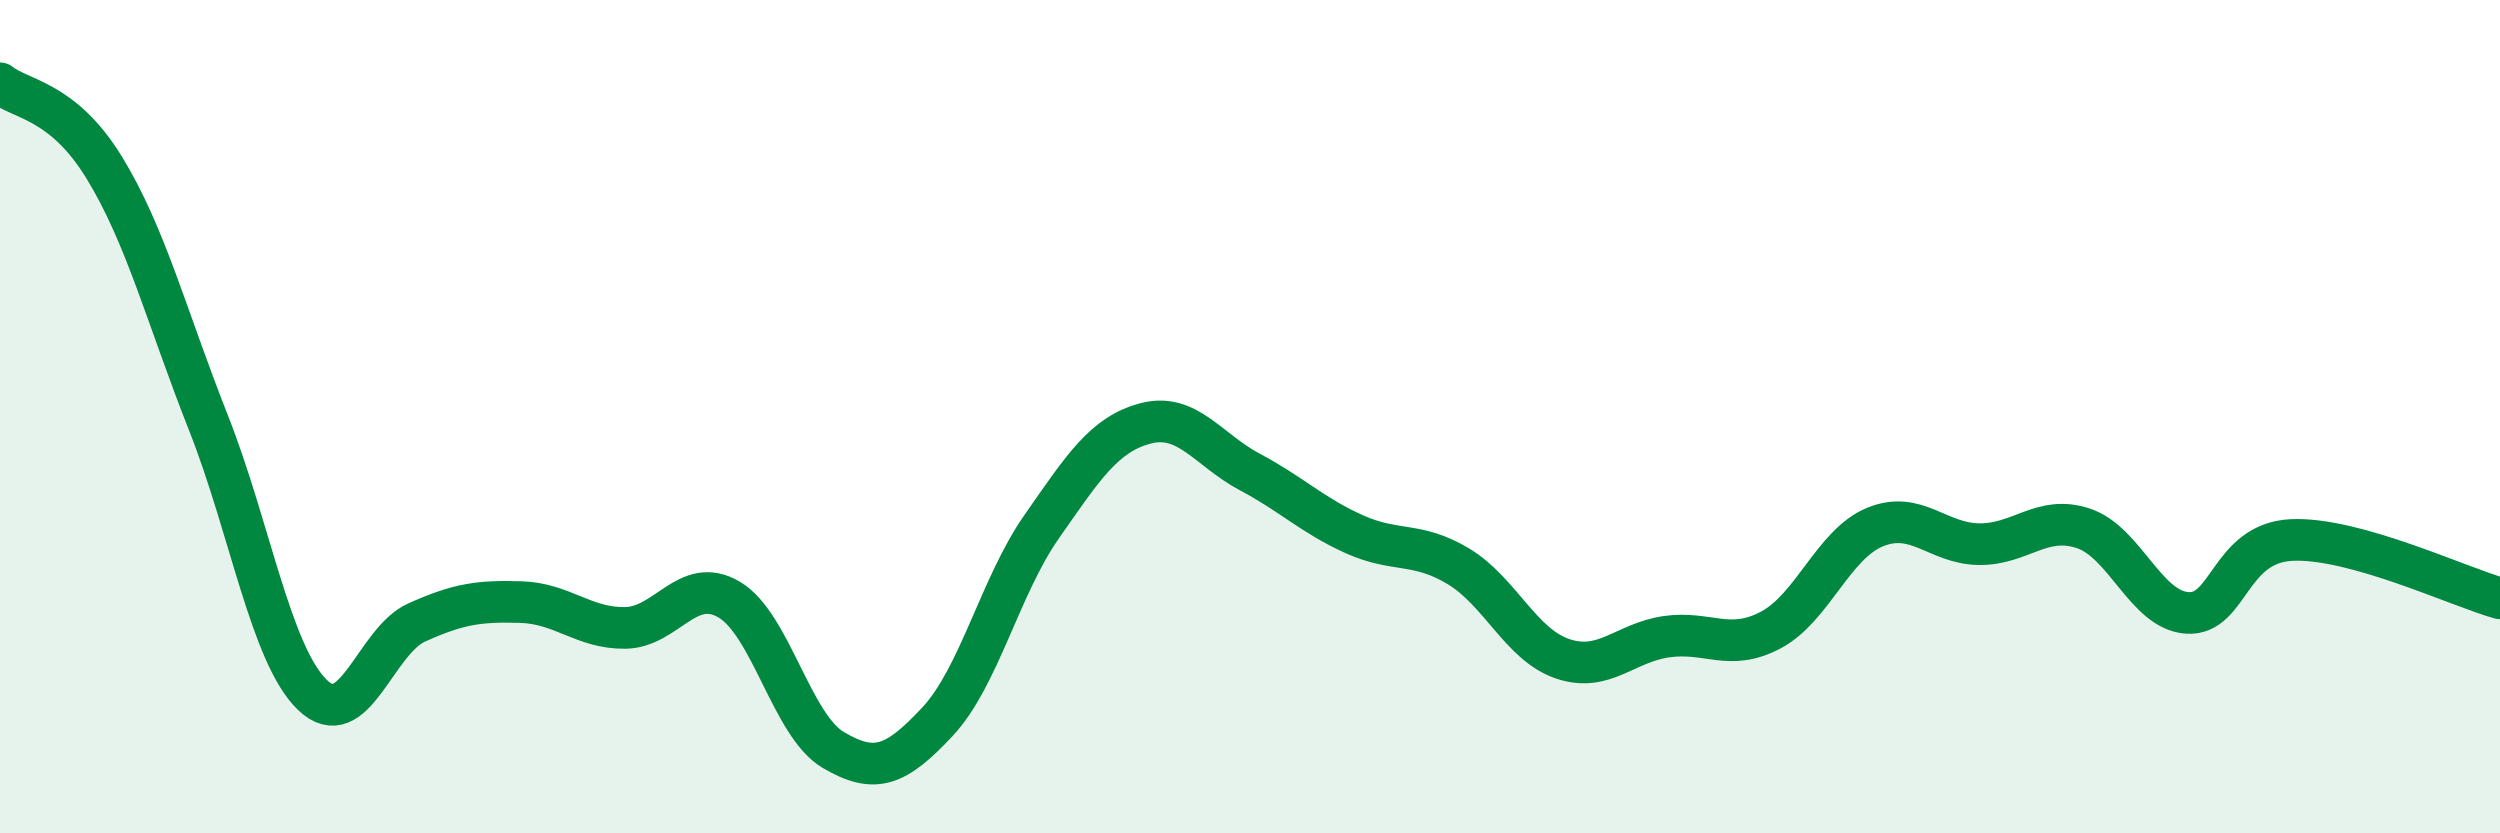
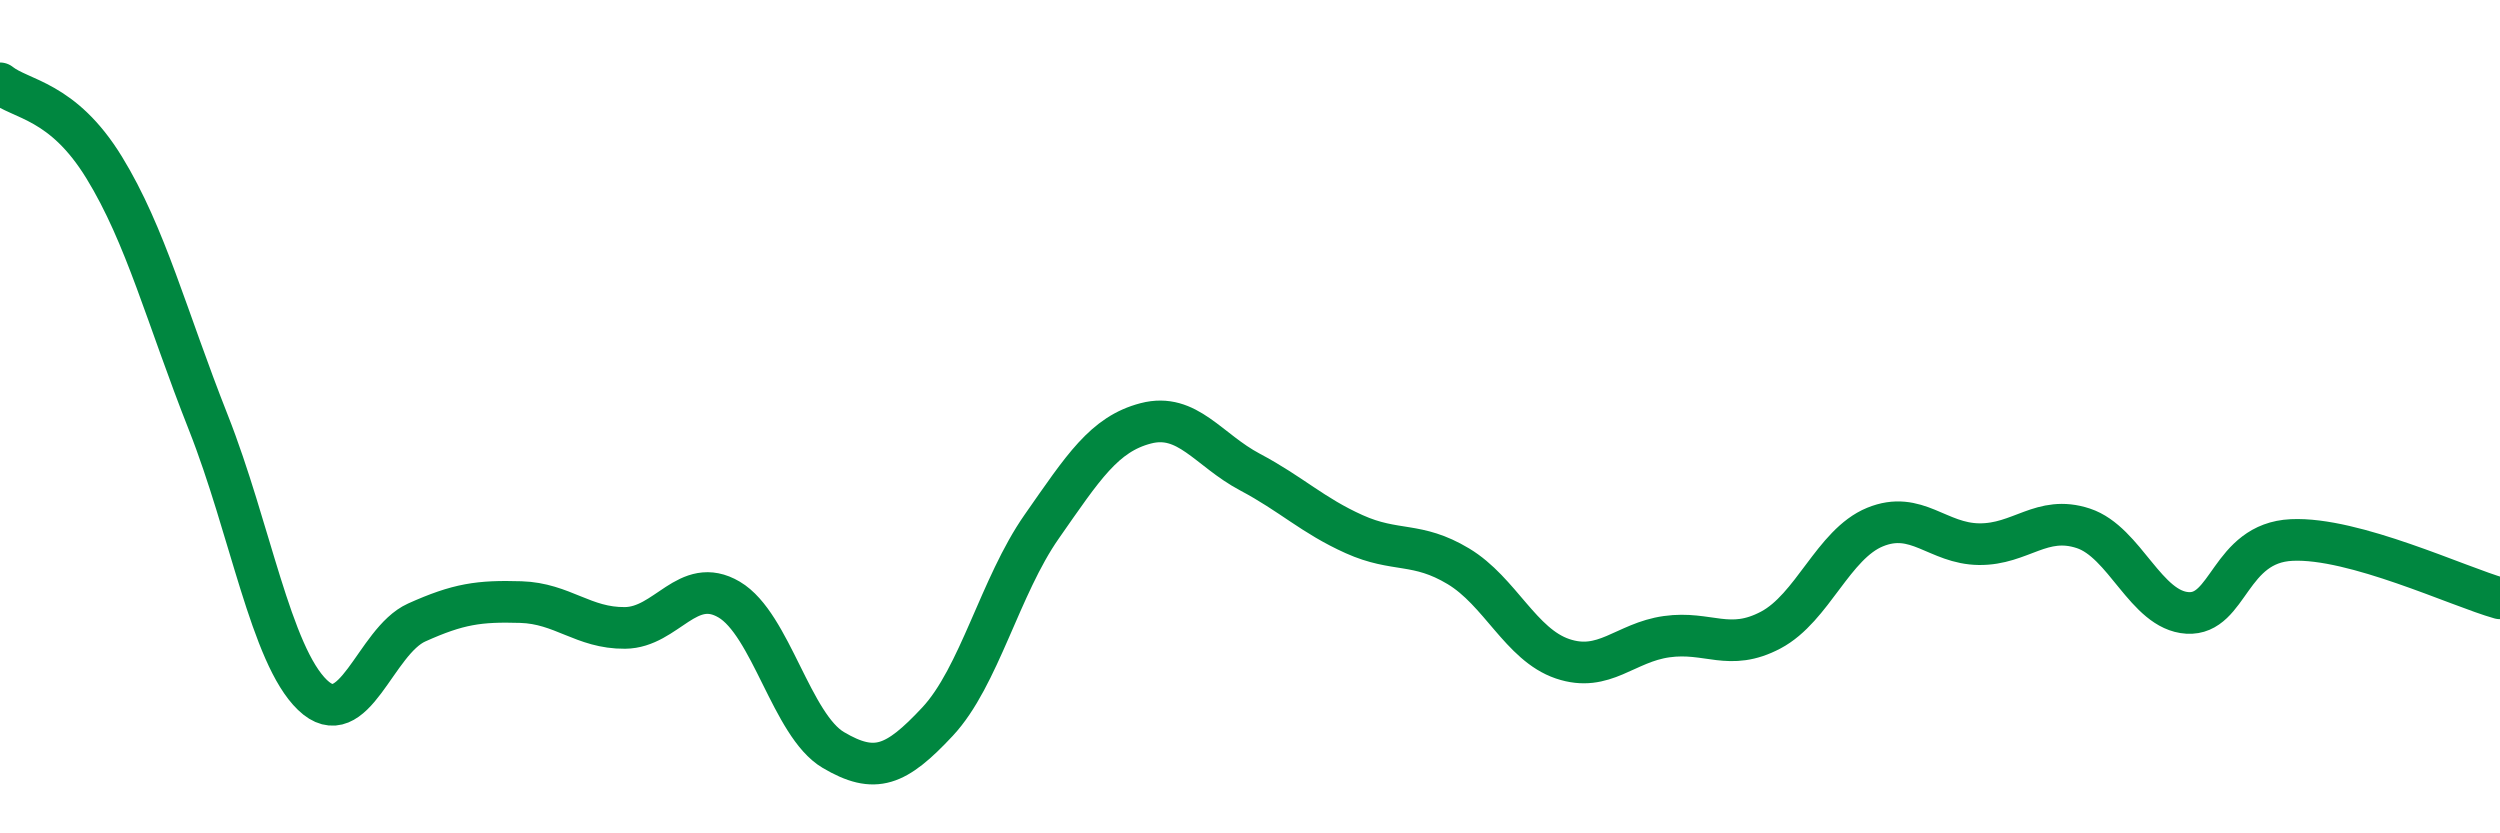
<svg xmlns="http://www.w3.org/2000/svg" width="60" height="20" viewBox="0 0 60 20">
-   <path d="M 0,2 C 0.5,2.4 1.5,2.39 2.5,4.02 C 3.5,5.65 4,7.61 5,10.14 C 6,12.67 6.5,15.72 7.5,16.68 C 8.5,17.64 9,15.39 10,14.94 C 11,14.49 11.5,14.42 12.5,14.45 C 13.5,14.48 14,15.08 15,15.07 C 16,15.06 16.5,13.8 17.5,14.39 C 18.5,14.98 19,17.41 20,18 C 21,18.59 21.5,18.39 22.5,17.32 C 23.5,16.25 24,14.07 25,12.64 C 26,11.21 26.5,10.42 27.5,10.16 C 28.5,9.9 29,10.8 30,11.33 C 31,11.86 31.5,12.37 32.5,12.82 C 33.5,13.27 34,12.99 35,13.59 C 36,14.19 36.5,15.47 37.5,15.81 C 38.5,16.15 39,15.42 40,15.28 C 41,15.14 41.5,15.65 42.5,15.12 C 43.5,14.59 44,13.06 45,12.65 C 46,12.24 46.5,13.05 47.5,13.06 C 48.5,13.07 49,12.35 50,12.68 C 51,13.01 51.5,14.65 52.5,14.71 C 53.5,14.77 53.5,13.03 55,12.96 C 56.5,12.89 59,14.08 60,14.36L60 20L0 20Z" fill="#008740" opacity="0.1" stroke-linecap="round" stroke-linejoin="round" />
  <path d="M 0,2 C 0.5,2.4 1.5,2.39 2.5,4.02 C 3.5,5.65 4,7.61 5,10.14 C 6,12.67 6.5,15.72 7.5,16.68 C 8.5,17.64 9,15.39 10,14.94 C 11,14.49 11.5,14.42 12.5,14.45 C 13.5,14.48 14,15.08 15,15.07 C 16,15.06 16.5,13.8 17.5,14.39 C 18.5,14.98 19,17.41 20,18 C 21,18.59 21.5,18.39 22.5,17.32 C 23.5,16.25 24,14.07 25,12.64 C 26,11.21 26.5,10.42 27.5,10.16 C 28.5,9.9 29,10.8 30,11.33 C 31,11.86 31.5,12.37 32.5,12.82 C 33.5,13.27 34,12.99 35,13.59 C 36,14.19 36.5,15.47 37.5,15.81 C 38.5,16.15 39,15.42 40,15.28 C 41,15.14 41.5,15.65 42.5,15.12 C 43.5,14.59 44,13.06 45,12.65 C 46,12.24 46.5,13.05 47.5,13.06 C 48.5,13.07 49,12.35 50,12.68 C 51,13.01 51.5,14.65 52.5,14.71 C 53.5,14.77 53.5,13.03 55,12.96 C 56.5,12.89 59,14.08 60,14.36" stroke="#008740" stroke-width="1" fill="none" stroke-linecap="round" stroke-linejoin="round" />
</svg>